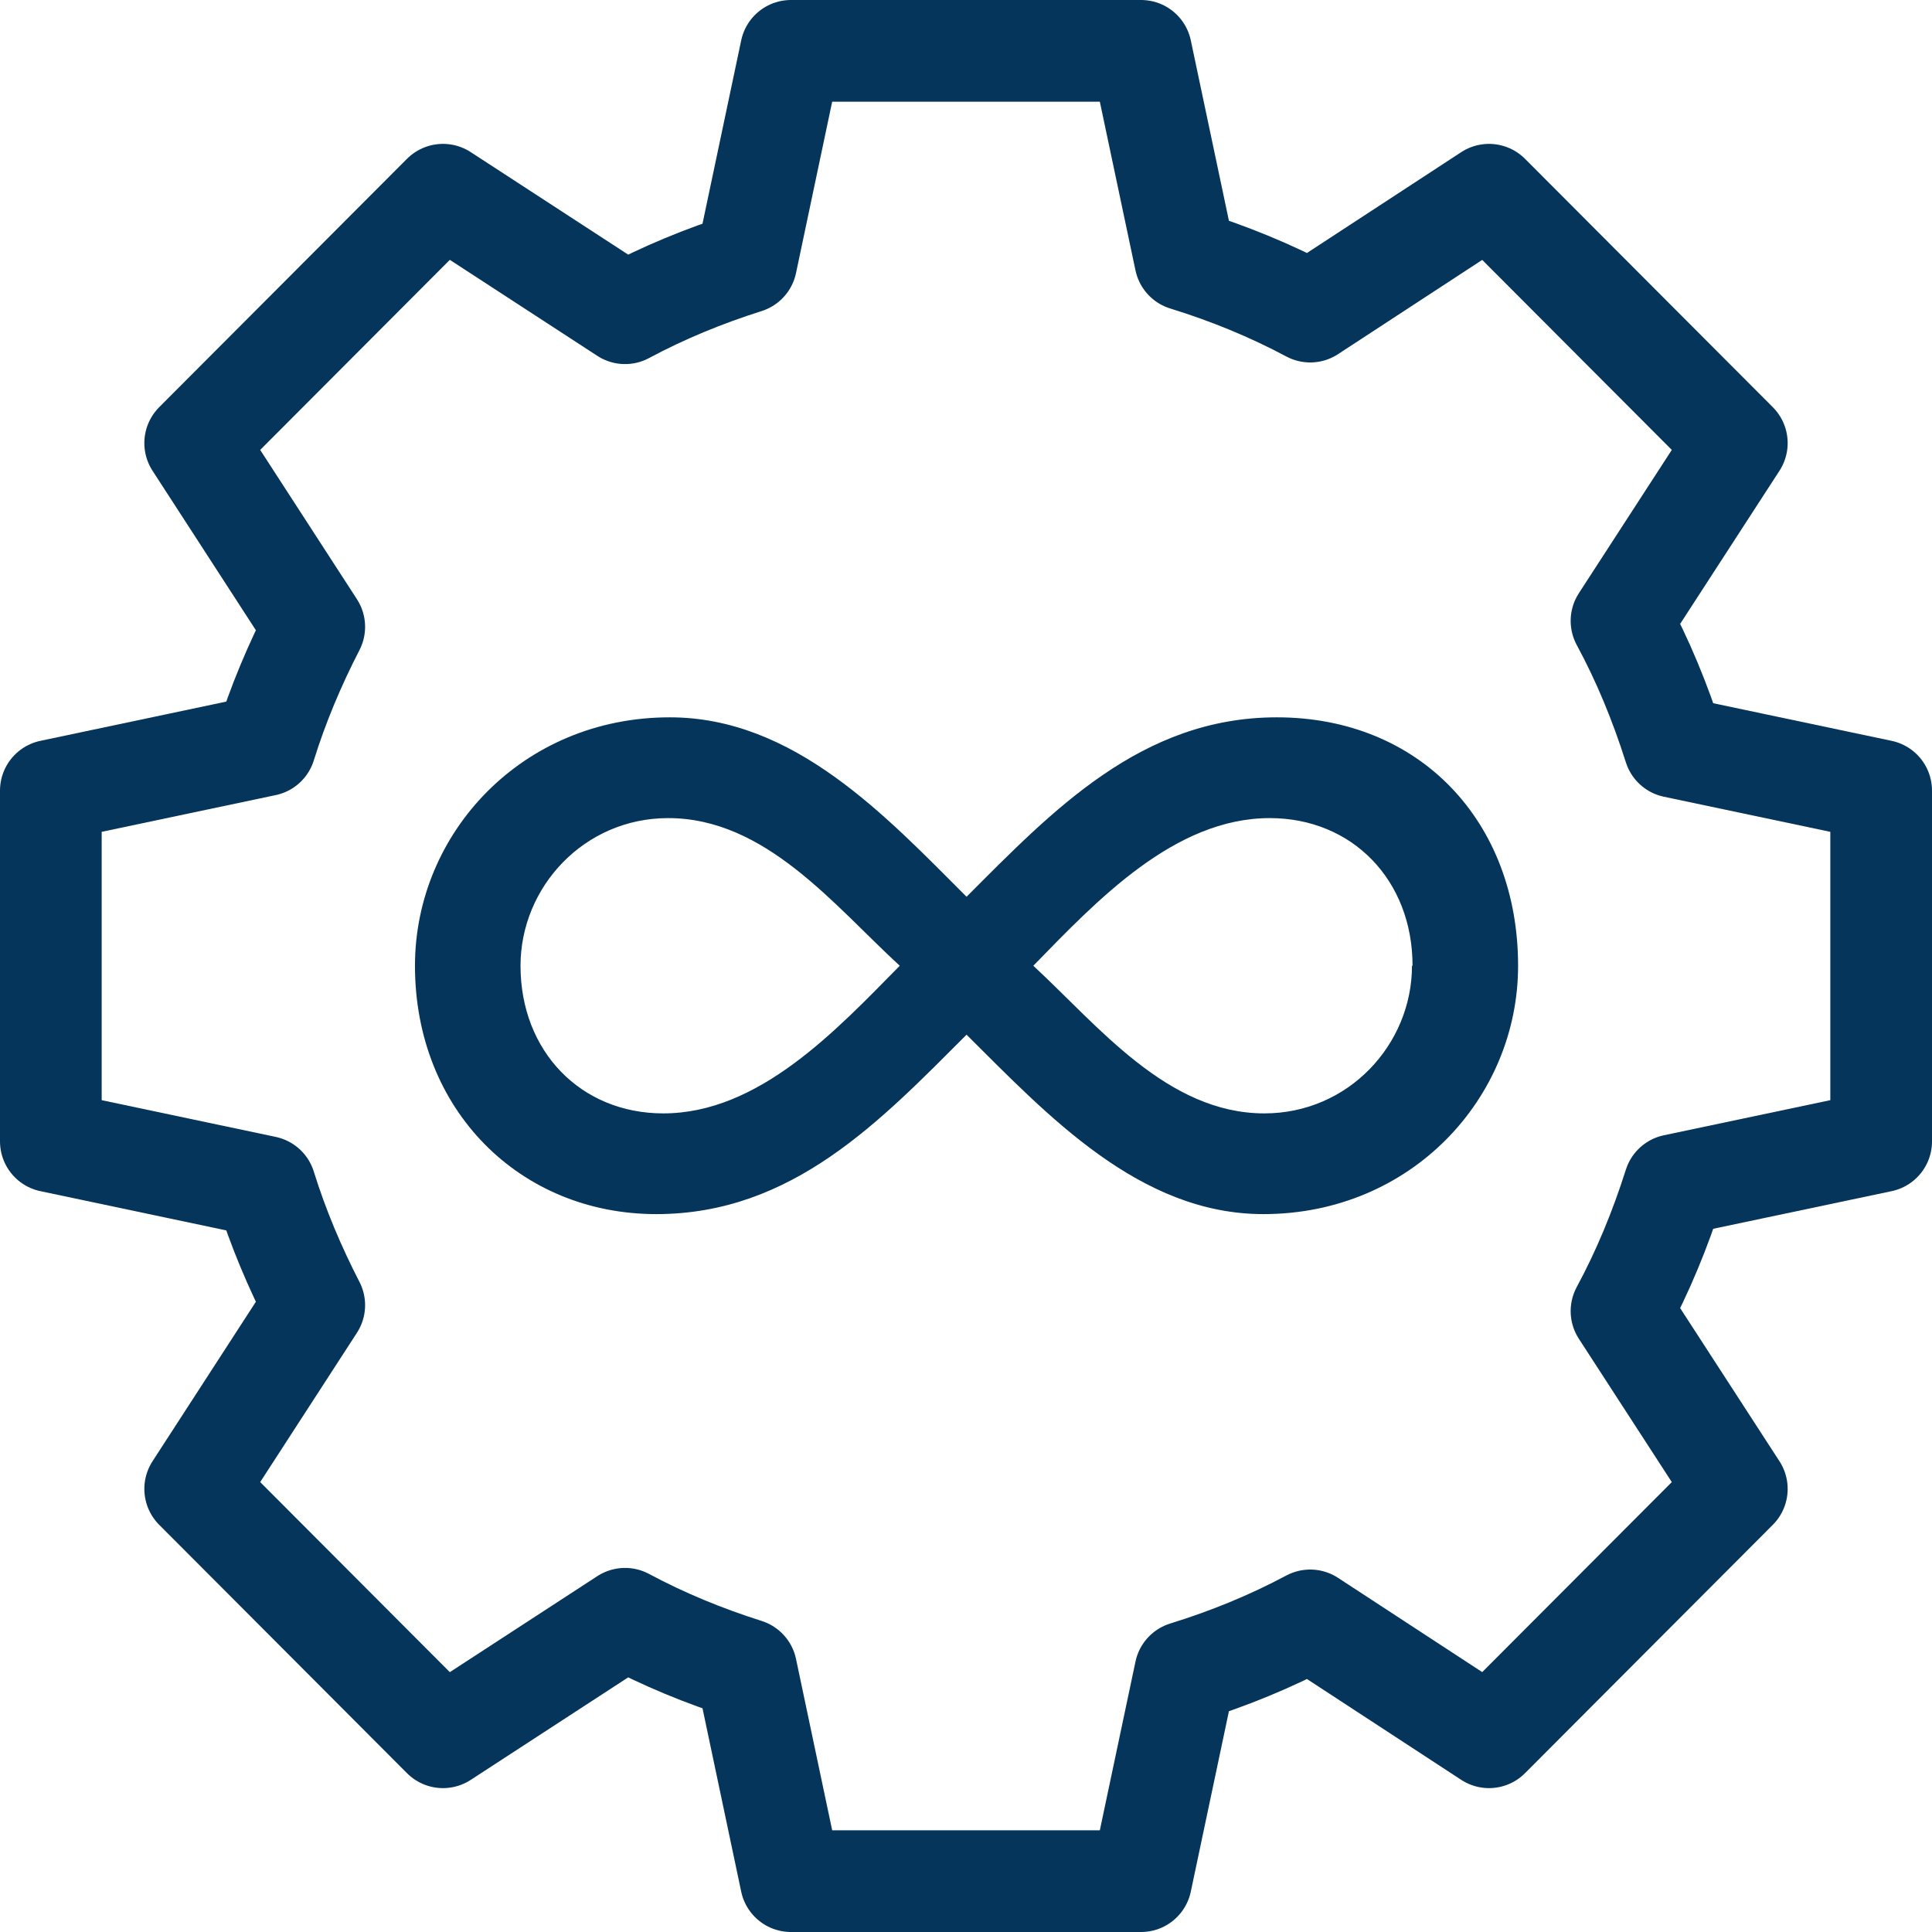
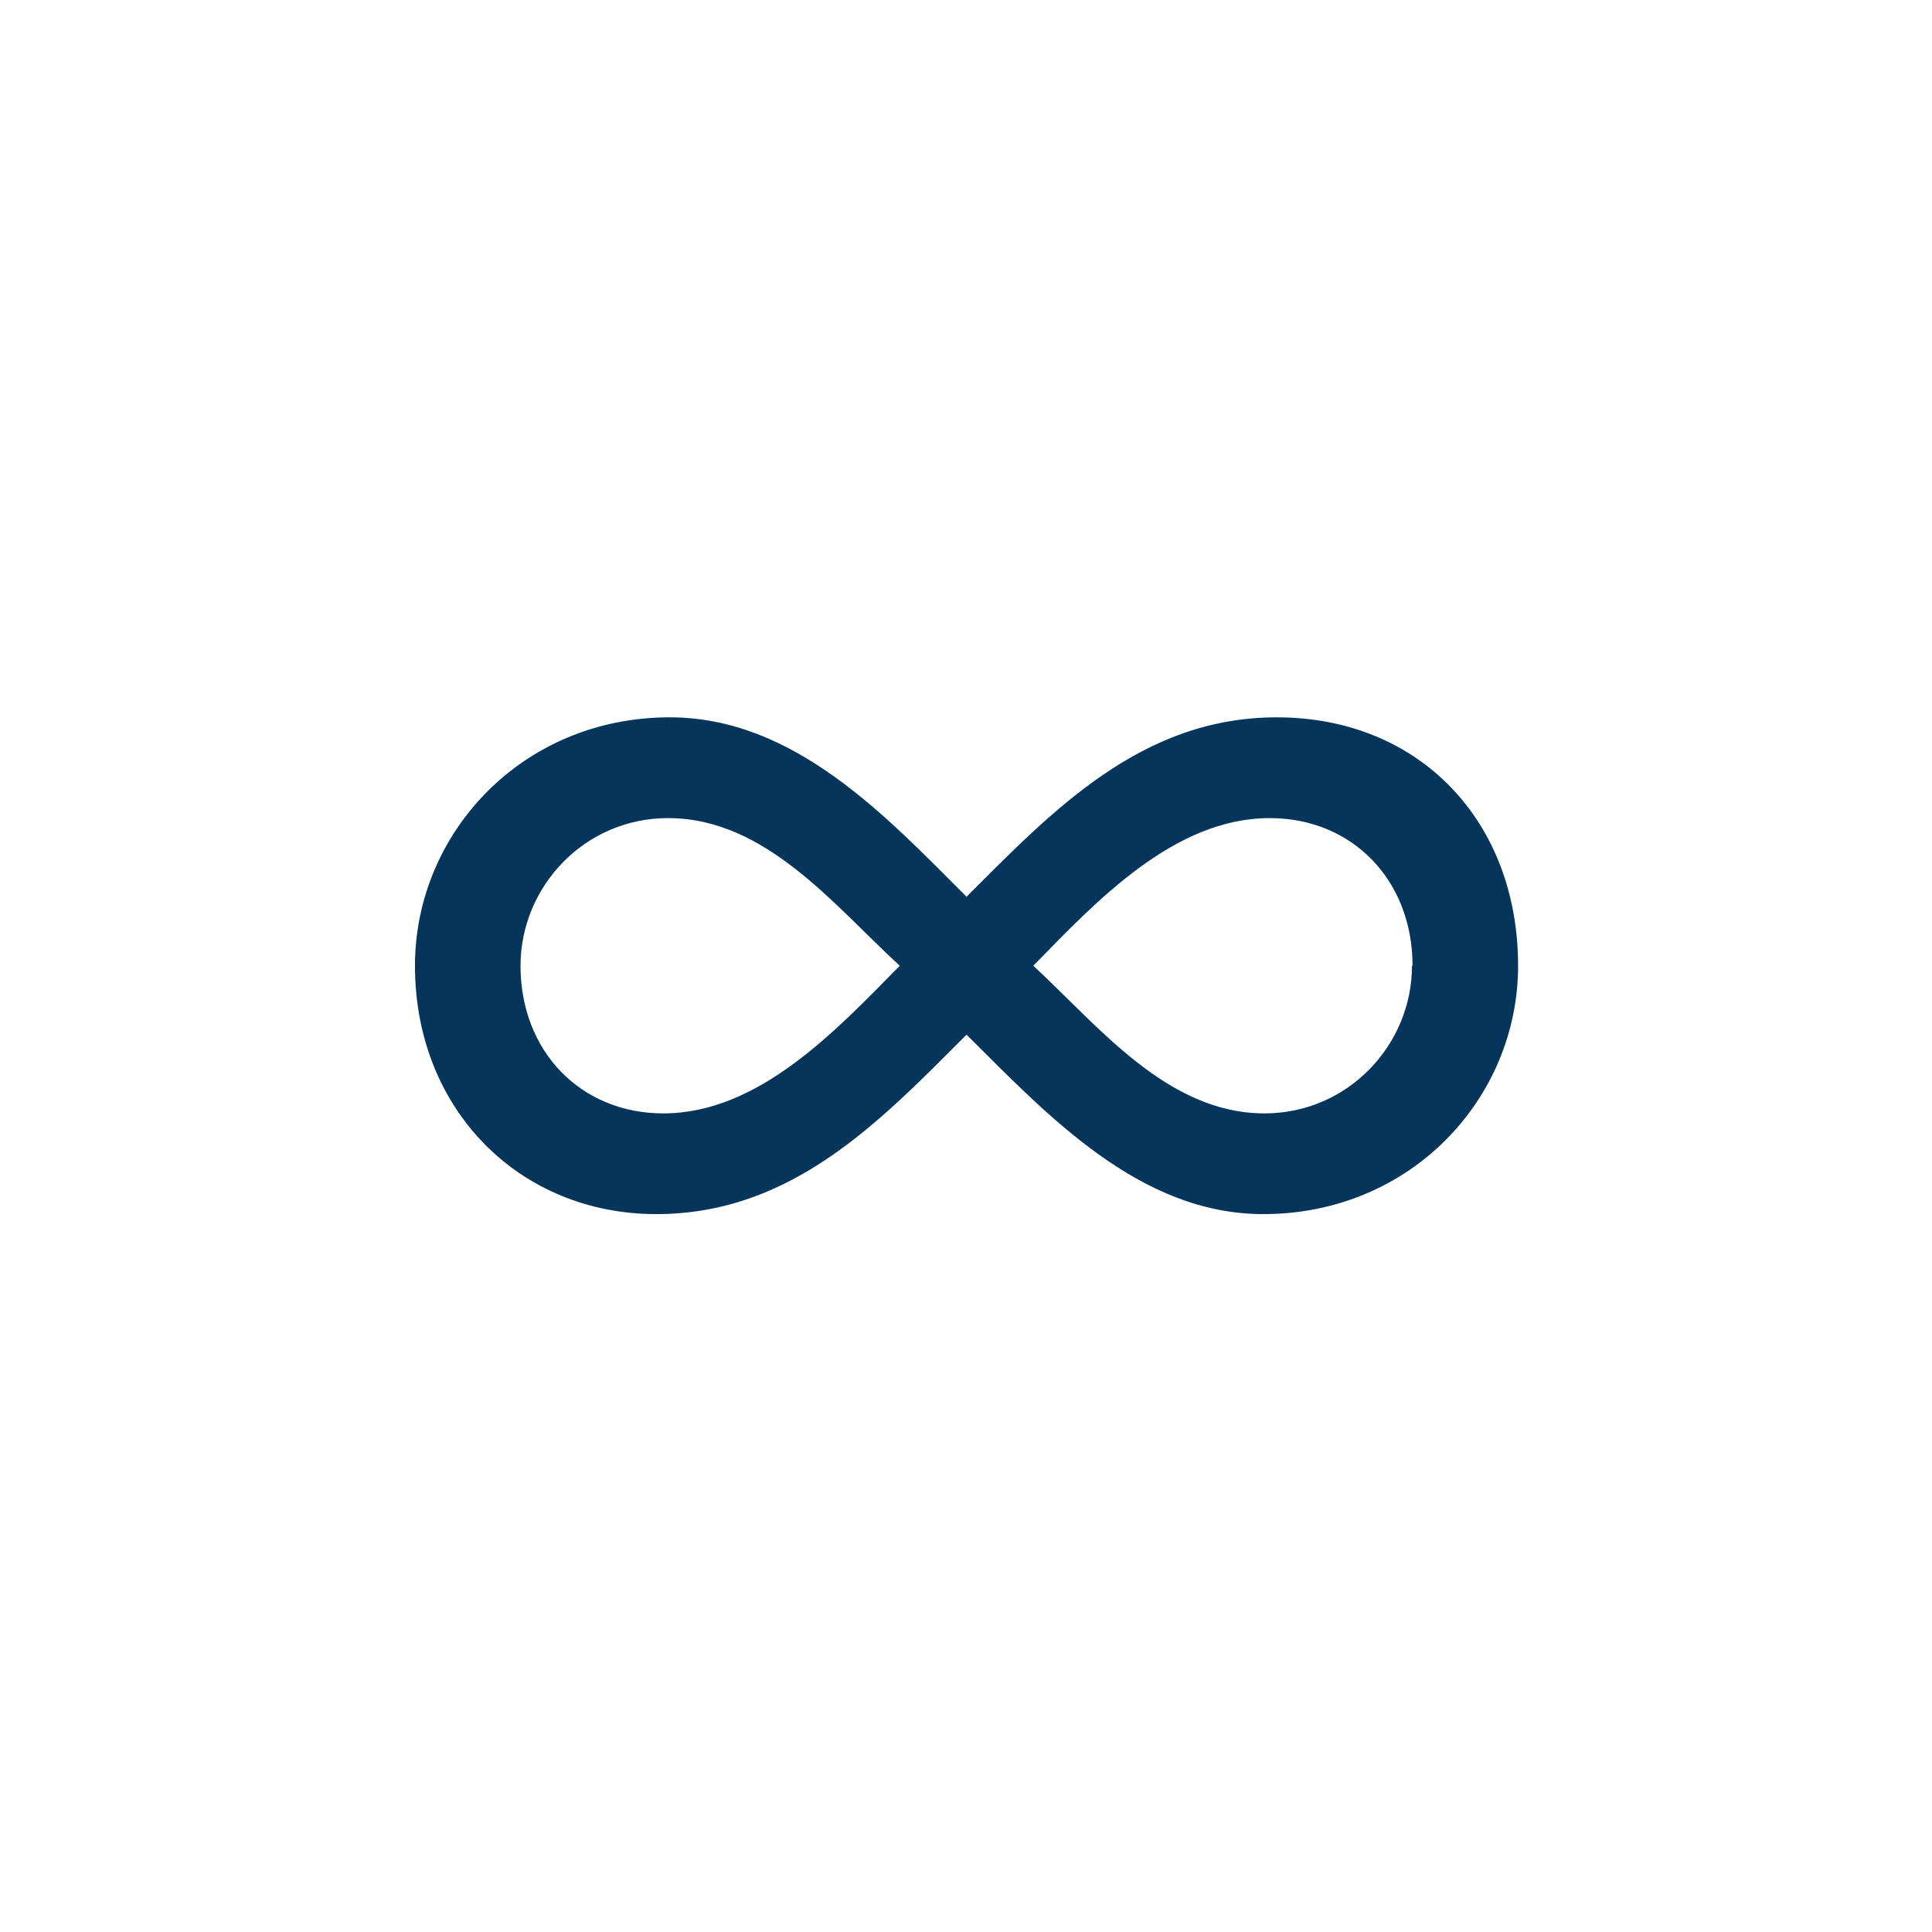
<svg xmlns="http://www.w3.org/2000/svg" width="38" height="38" viewBox="0 0 38 38" fill="none">
-   <path d="M37 22.45V15.55L32.932 14.692C32.656 13.823 32.317 12.996 31.893 12.212L34.161 8.715L29.287 3.83L25.77 6.129C24.997 5.716 24.17 5.377 23.312 5.112L22.443 1H15.557L14.678 5.165C13.841 5.43 13.046 5.758 12.294 6.161L8.713 3.83L3.839 8.715L6.181 12.329C5.799 13.071 5.471 13.844 5.217 14.66L1 15.55V22.45L5.217 23.34C5.471 24.156 5.799 24.929 6.181 25.671L3.839 29.285L8.713 34.17L12.294 31.839C13.046 32.242 13.841 32.57 14.678 32.835L15.557 37H22.443L23.312 32.888C24.17 32.623 24.997 32.284 25.77 31.871L29.287 34.17L34.161 29.285L31.893 25.788C32.317 25.003 32.656 24.177 32.932 23.308L37 22.45Z" stroke="#05355A" stroke-width="2" stroke-linecap="round" stroke-linejoin="round" />
  <path d="M19.011 20.351C17.326 22.036 15.589 23.88 12.908 23.88C10.228 23.88 8.162 21.835 8.162 18.995C8.162 16.388 10.27 14.109 13.173 14.109C15.62 14.109 17.421 16.049 19.011 17.638C20.695 15.953 22.443 14.109 25.113 14.109C27.921 14.109 29.859 16.155 29.859 18.995C29.859 21.602 27.751 23.88 24.848 23.88C22.411 23.88 20.6 21.93 19.011 20.351ZM17.697 18.995C16.404 17.808 15.059 16.091 13.141 16.091C11.489 16.091 10.238 17.448 10.238 18.995C10.238 20.68 11.425 21.899 13.046 21.899C14.921 21.899 16.436 20.277 17.697 18.995ZM27.783 18.995C27.783 17.31 26.596 16.091 24.975 16.091C23.1 16.091 21.574 17.713 20.324 18.995C21.606 20.182 22.962 21.899 24.869 21.899C26.522 21.899 27.772 20.542 27.772 18.995H27.783Z" fill="#05355A" />
</svg>